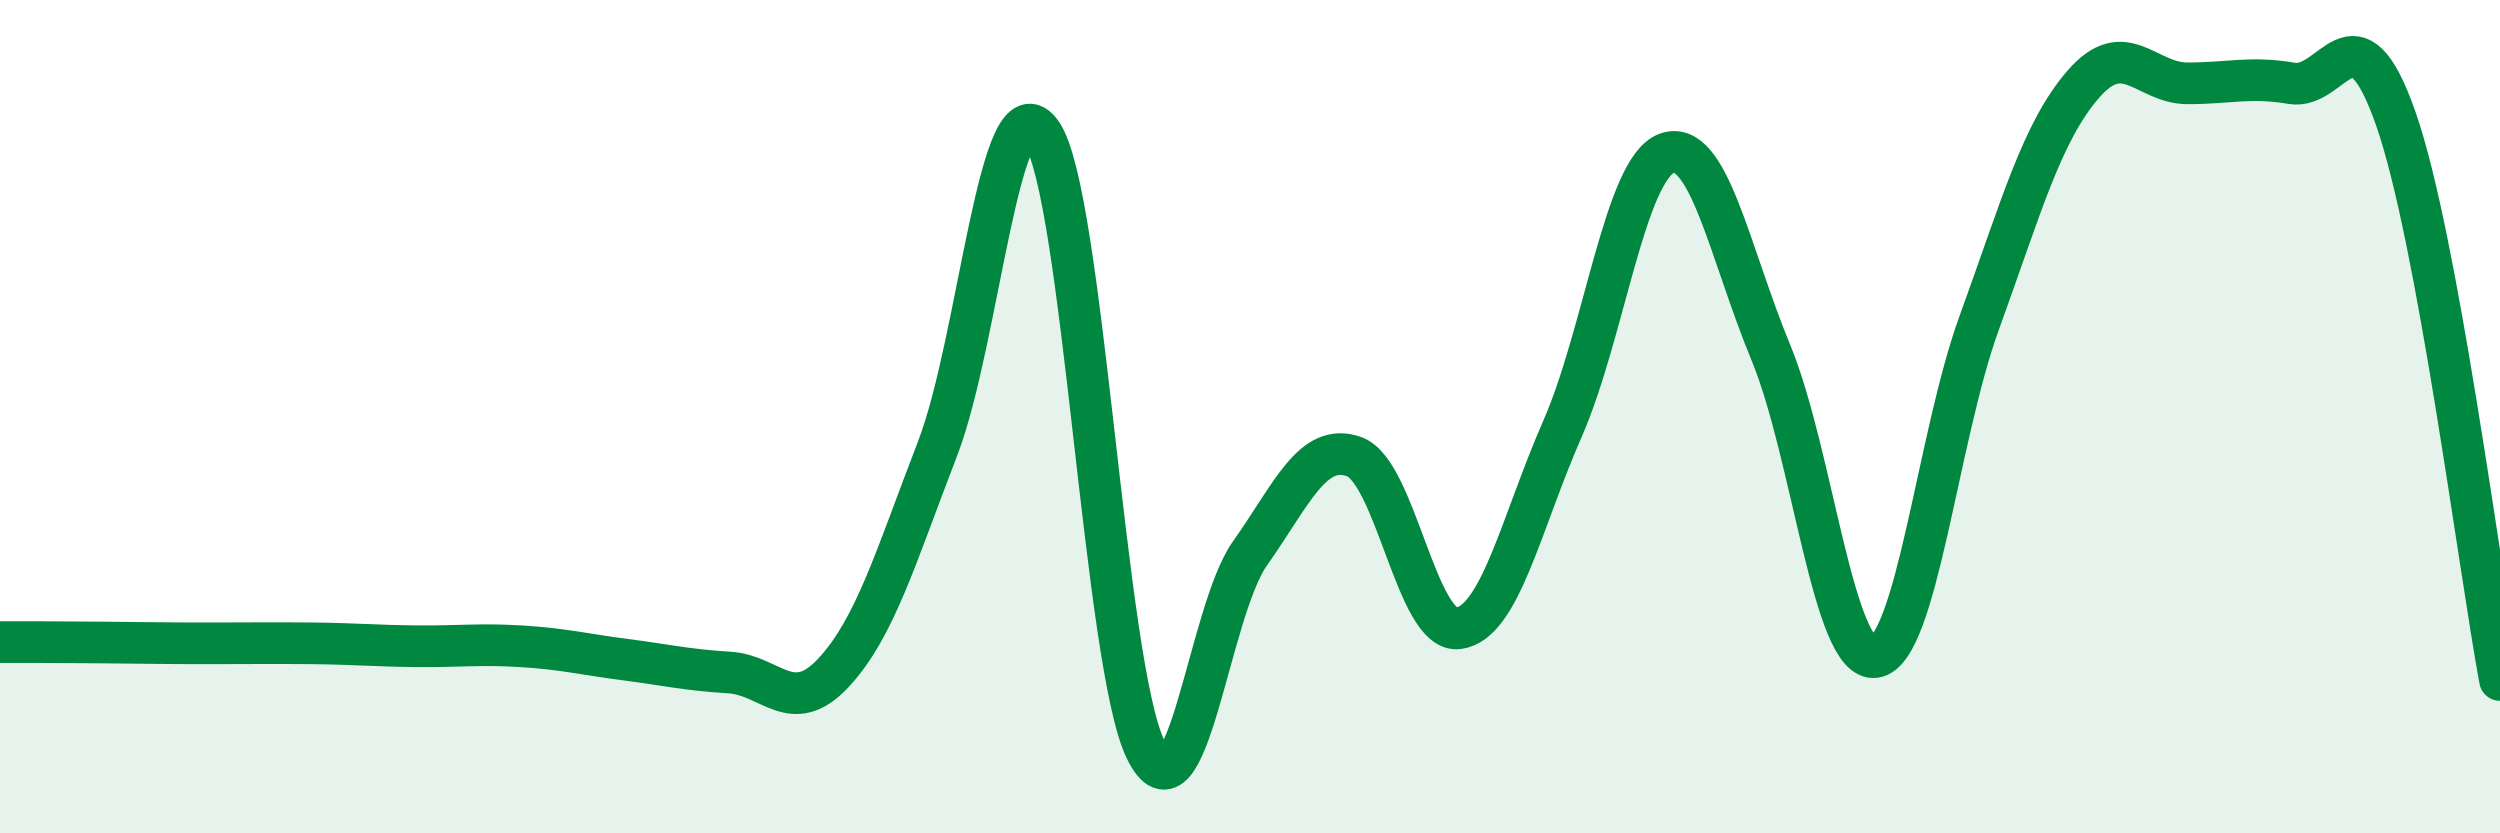
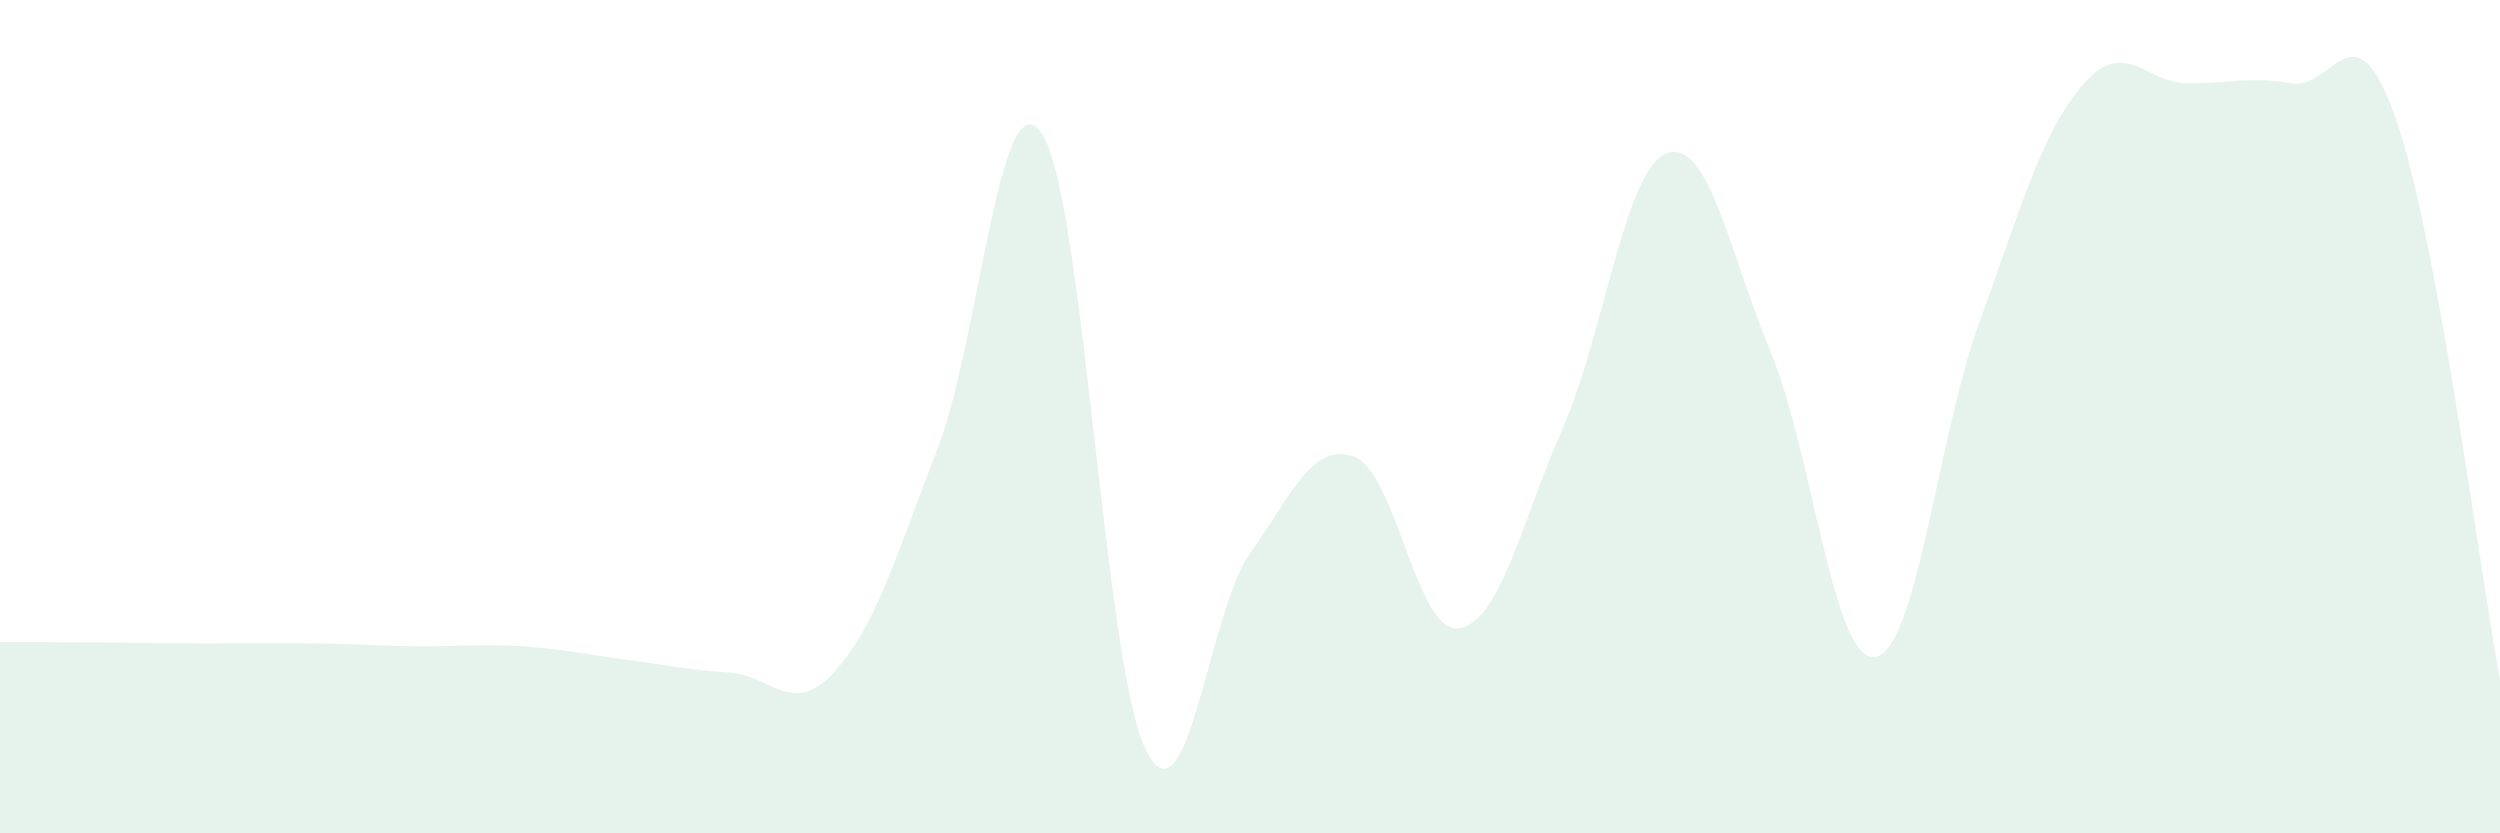
<svg xmlns="http://www.w3.org/2000/svg" width="60" height="20" viewBox="0 0 60 20">
  <path d="M 0,15.41 C 0.5,15.41 1.5,15.41 2.5,15.42 C 3.5,15.43 4,15.44 5,15.44 C 6,15.44 6.5,15.43 7.5,15.44 C 8.5,15.45 9,15.5 10,15.51 C 11,15.52 11.5,15.45 12.5,15.51 C 13.5,15.57 14,15.7 15,15.83 C 16,15.96 16.5,16.08 17.5,16.14 C 18.5,16.2 19,17.22 20,16.15 C 21,15.08 21.5,13.36 22.5,10.77 C 23.5,8.18 24,1.75 25,3.2 C 26,4.65 26.5,15.98 27.5,18 C 28.5,20.02 29,14.69 30,13.28 C 31,11.87 31.5,10.6 32.5,10.96 C 33.5,11.32 34,15.21 35,15.08 C 36,14.95 36.5,12.57 37.5,10.29 C 38.5,8.01 39,4.05 40,3.68 C 41,3.31 41.5,6.04 42.5,8.46 C 43.5,10.88 44,15.91 45,15.77 C 46,15.63 46.5,10.5 47.5,7.75 C 48.5,5 49,3.17 50,2.02 C 51,0.87 51.5,2 52.5,2 C 53.5,2 54,1.83 55,2 C 56,2.17 56.5,-0.01 57.5,2.85 C 58.5,5.71 59.5,13.63 60,16.32L60 20L0 20Z" fill="#008740" opacity="0.1" stroke-linecap="round" stroke-linejoin="round" />
-   <path d="M 0,15.41 C 0.5,15.41 1.5,15.41 2.5,15.42 C 3.5,15.43 4,15.44 5,15.44 C 6,15.44 6.5,15.43 7.5,15.44 C 8.5,15.45 9,15.5 10,15.51 C 11,15.52 11.5,15.45 12.5,15.51 C 13.5,15.57 14,15.7 15,15.83 C 16,15.96 16.5,16.08 17.5,16.14 C 18.5,16.2 19,17.22 20,16.15 C 21,15.08 21.5,13.36 22.5,10.77 C 23.5,8.18 24,1.75 25,3.2 C 26,4.65 26.5,15.98 27.5,18 C 28.5,20.02 29,14.69 30,13.28 C 31,11.87 31.5,10.6 32.5,10.96 C 33.5,11.32 34,15.21 35,15.08 C 36,14.95 36.5,12.57 37.5,10.29 C 38.5,8.01 39,4.05 40,3.68 C 41,3.31 41.5,6.04 42.5,8.46 C 43.5,10.88 44,15.91 45,15.77 C 46,15.63 46.5,10.5 47.5,7.75 C 48.5,5 49,3.17 50,2.02 C 51,0.87 51.5,2 52.5,2 C 53.5,2 54,1.83 55,2 C 56,2.17 56.5,-0.01 57.5,2.85 C 58.5,5.71 59.5,13.63 60,16.32" stroke="#008740" stroke-width="1" fill="none" stroke-linecap="round" stroke-linejoin="round" />
</svg>